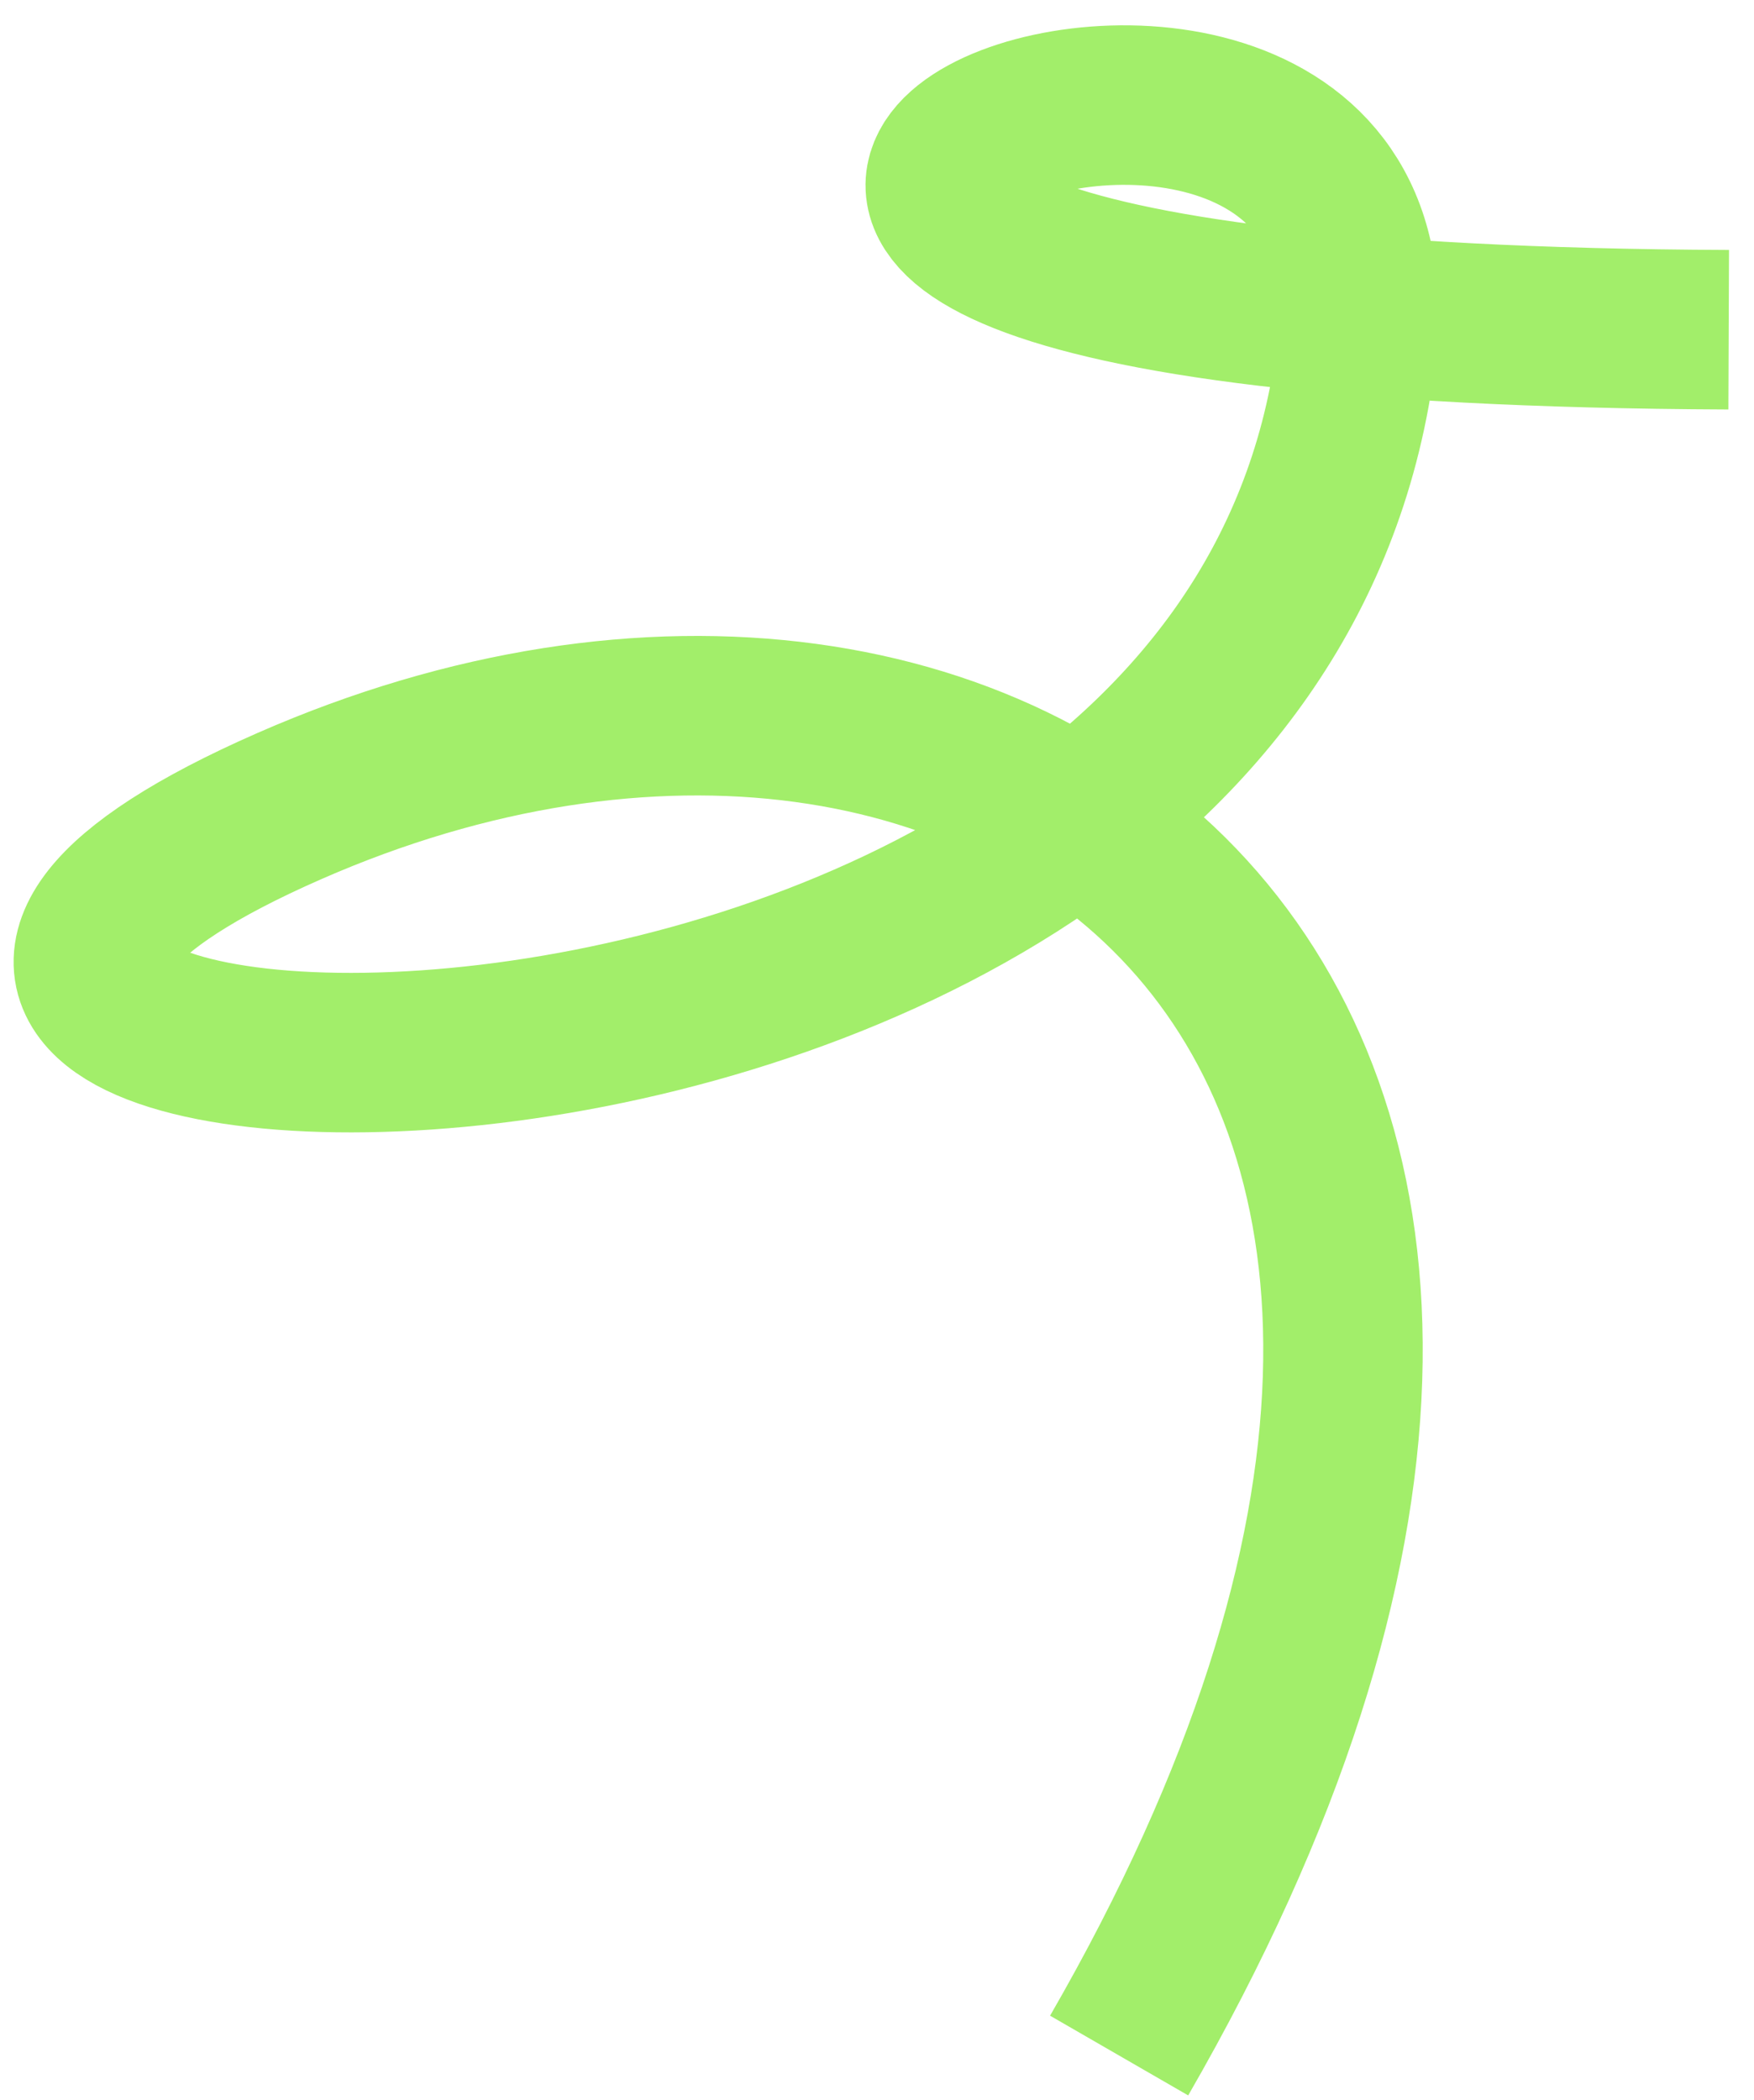
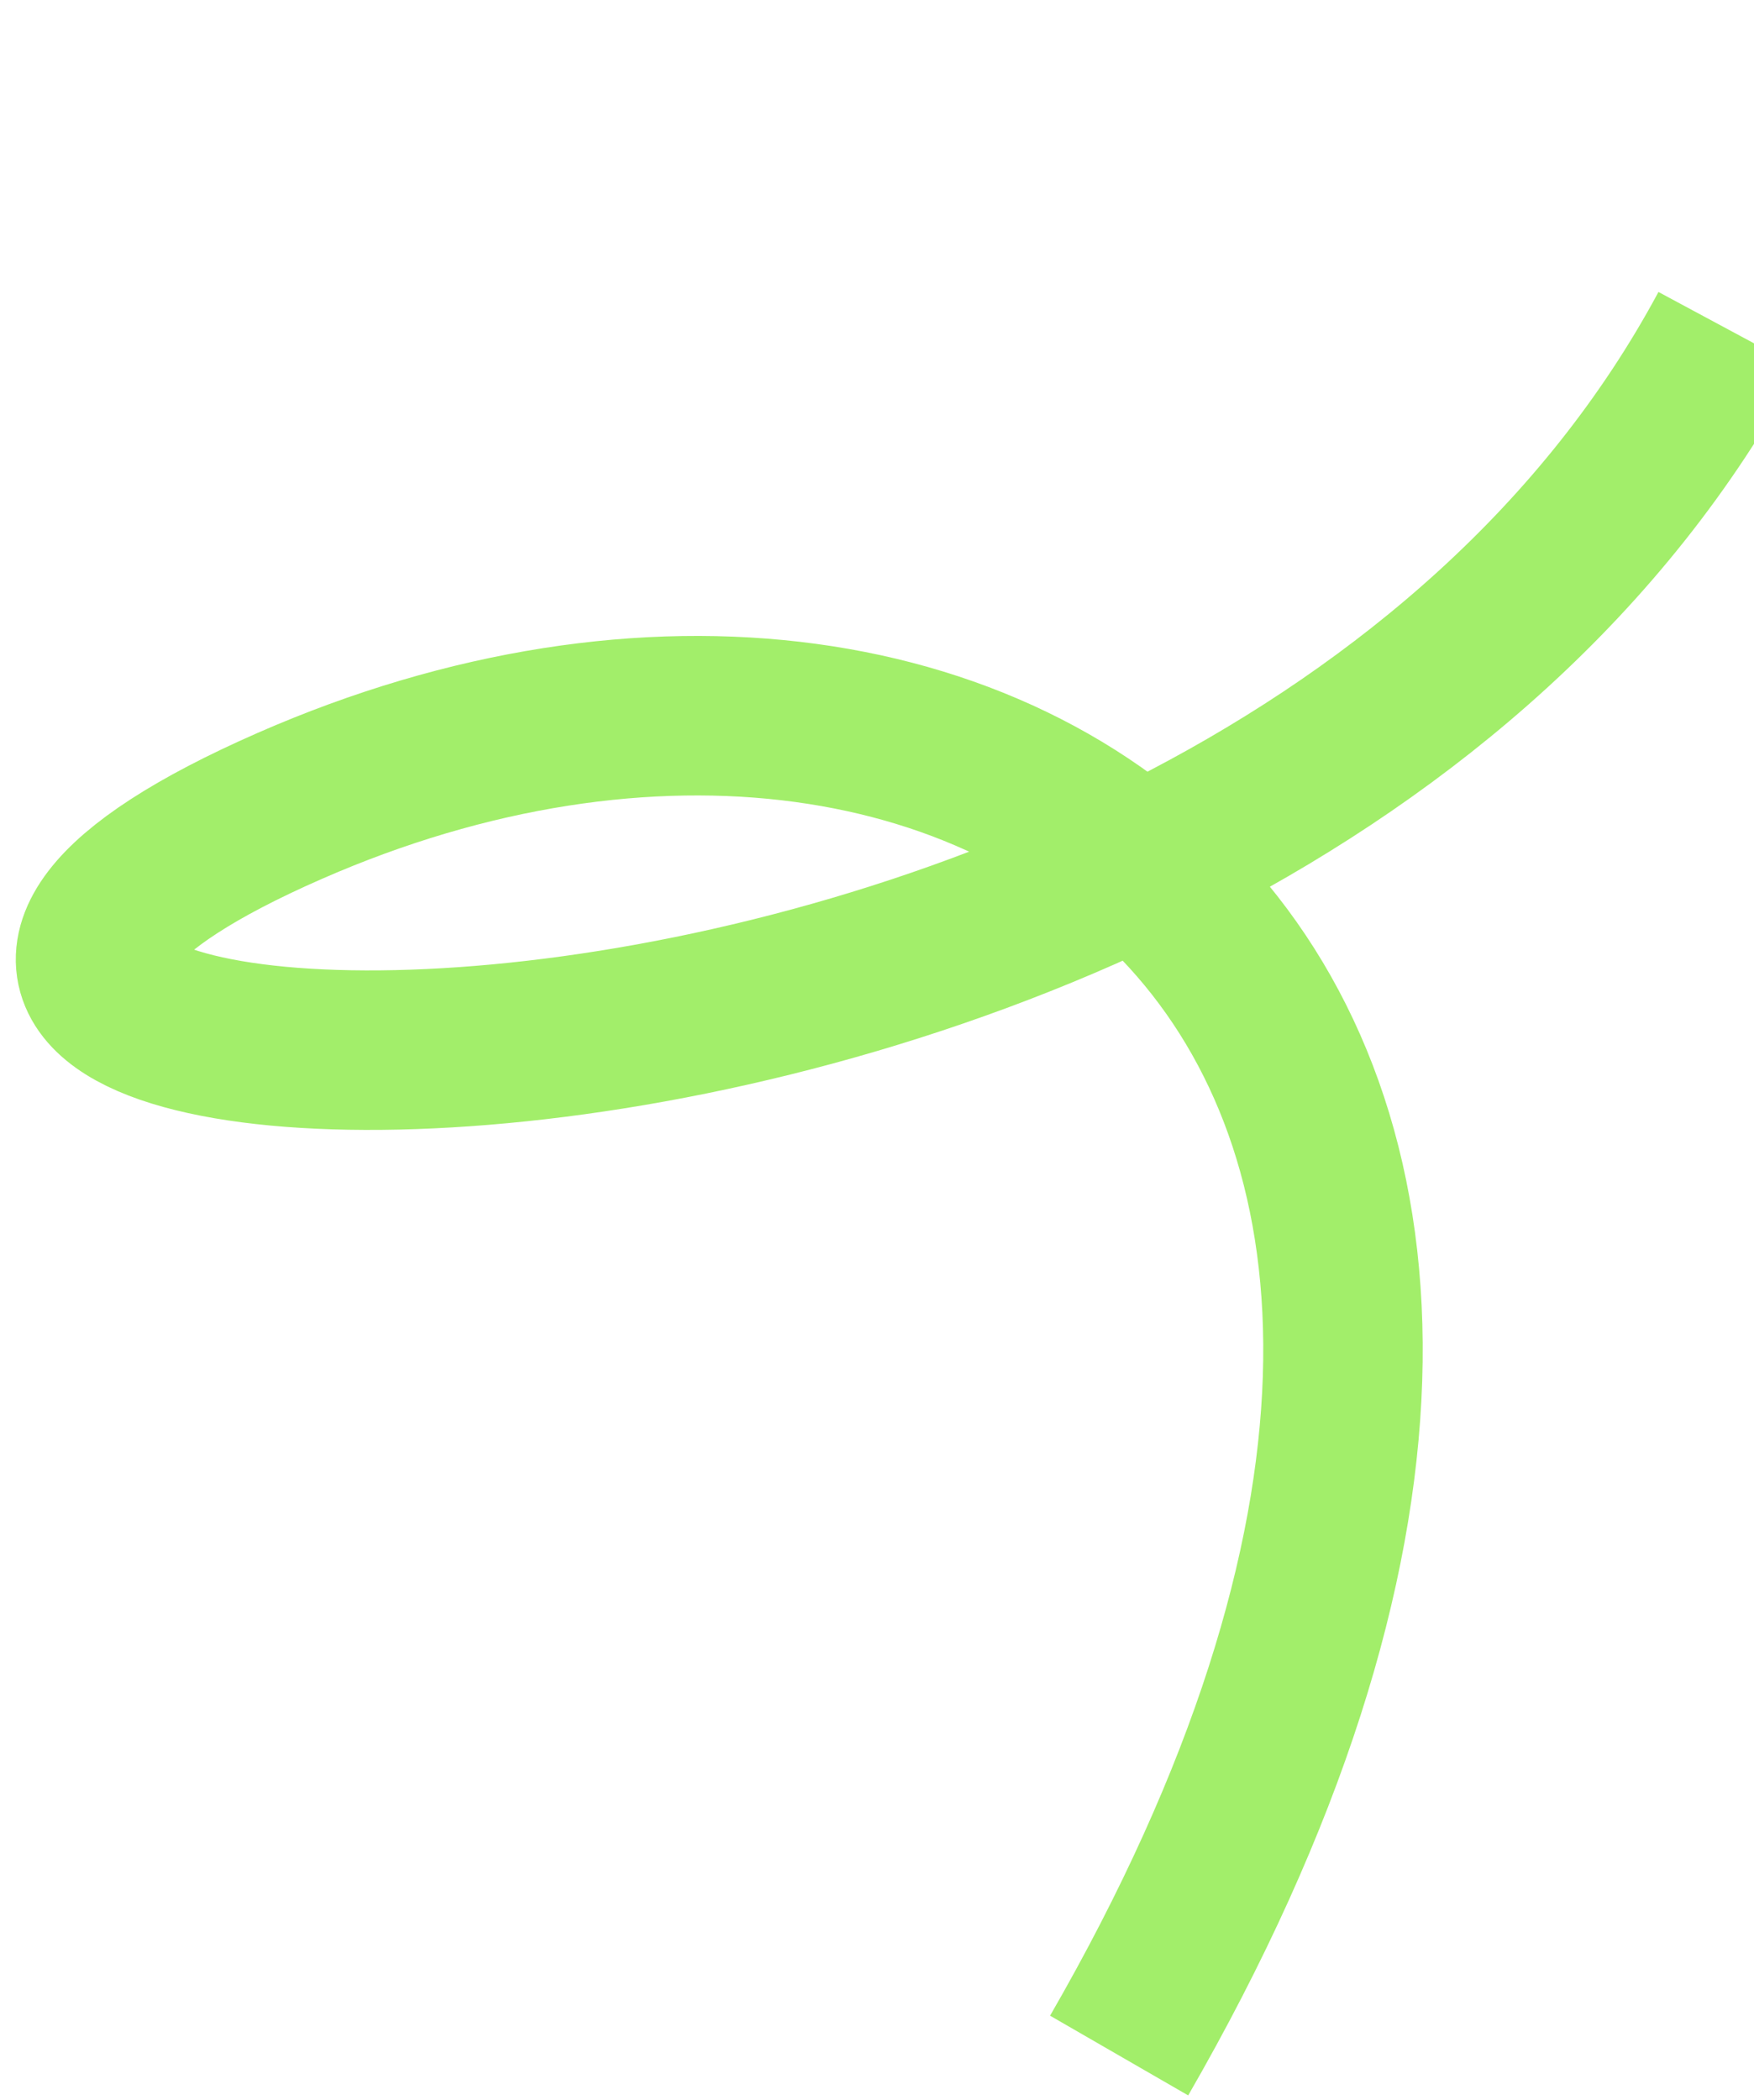
<svg xmlns="http://www.w3.org/2000/svg" width="66" height="79" viewBox="0 0 66 79" fill="none">
-   <path d="M65.048 12.402C6.348 12.167 53.953 -7.261 50.989 13.602C46.386 47.145 -17.87 42.927 10.894 30.317C37.849 18.499 64.612 38.317 42.111 77.317" stroke="#A2EE6A" stroke-width="6" />
+   <path d="M65.048 12.402C46.386 47.145 -17.87 42.927 10.894 30.317C37.849 18.499 64.612 38.317 42.111 77.317" stroke="#A2EE6A" stroke-width="6" />
</svg>